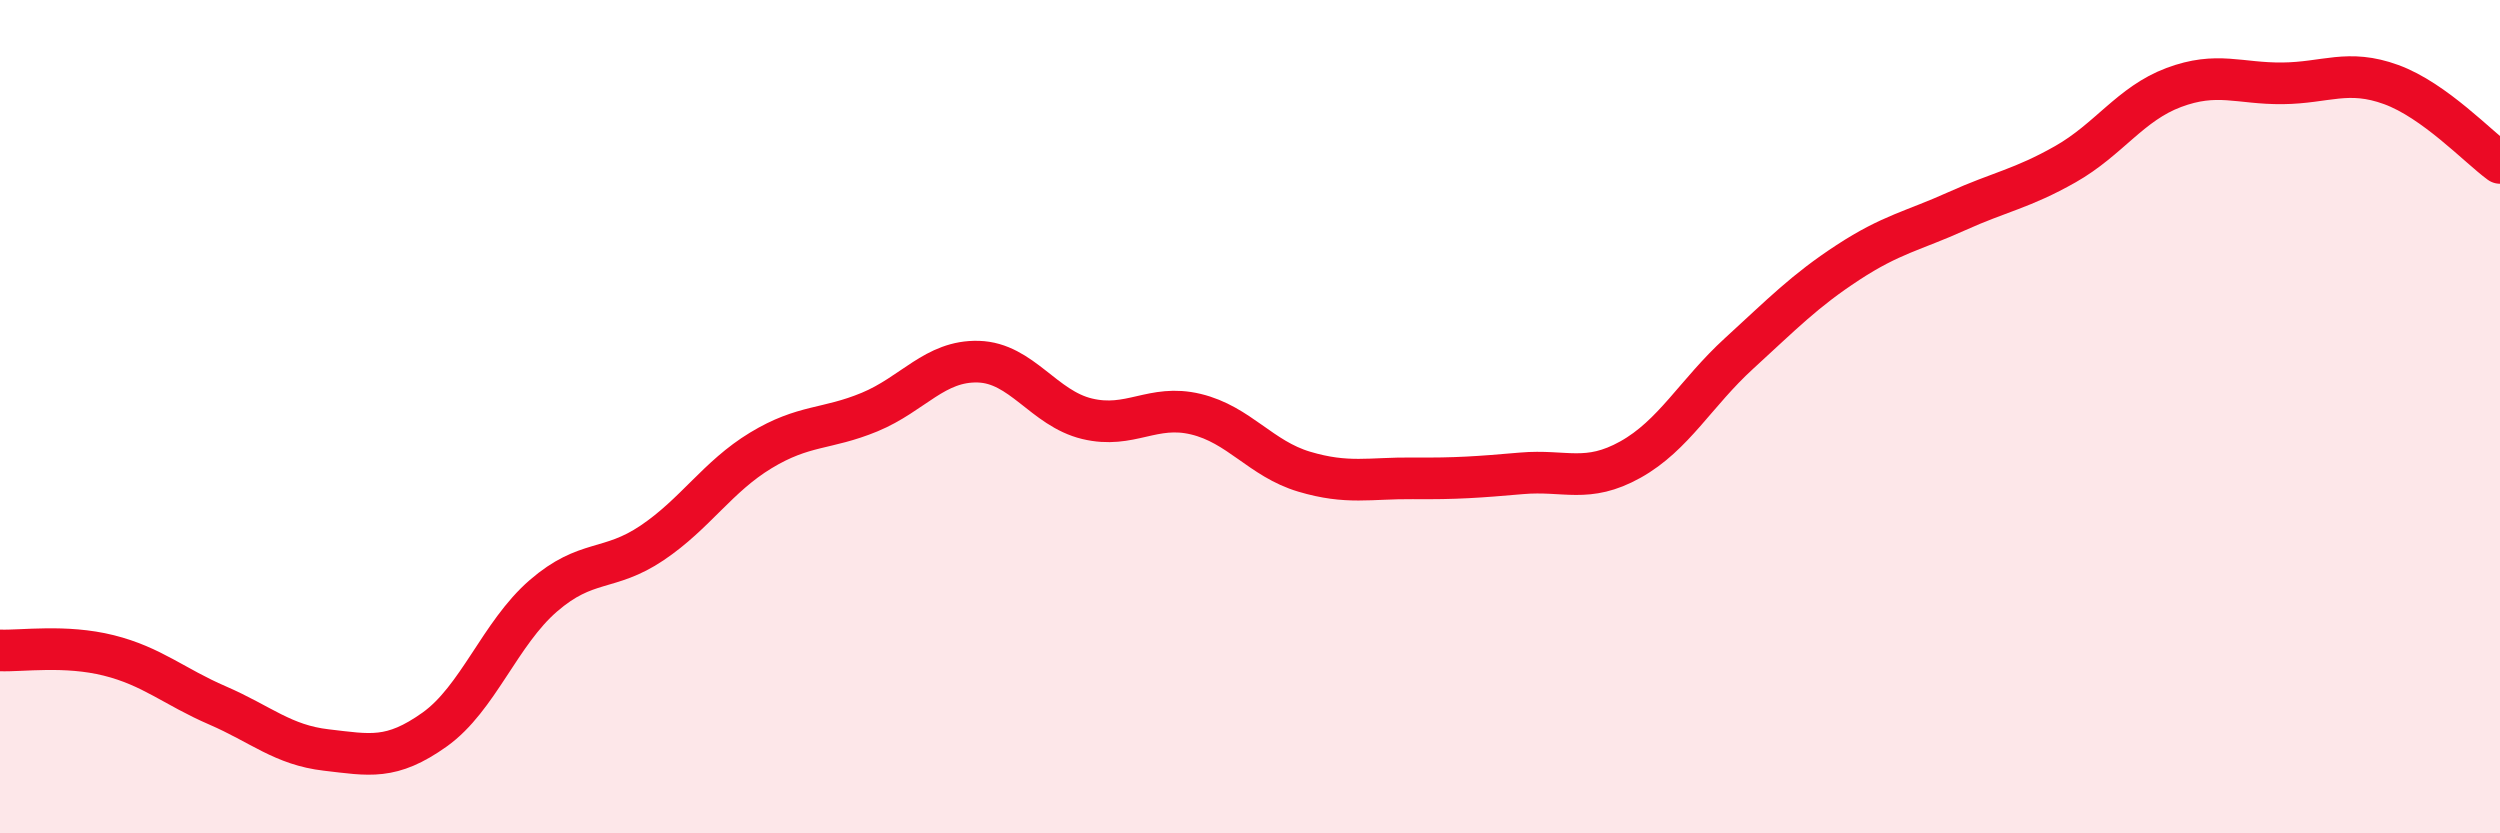
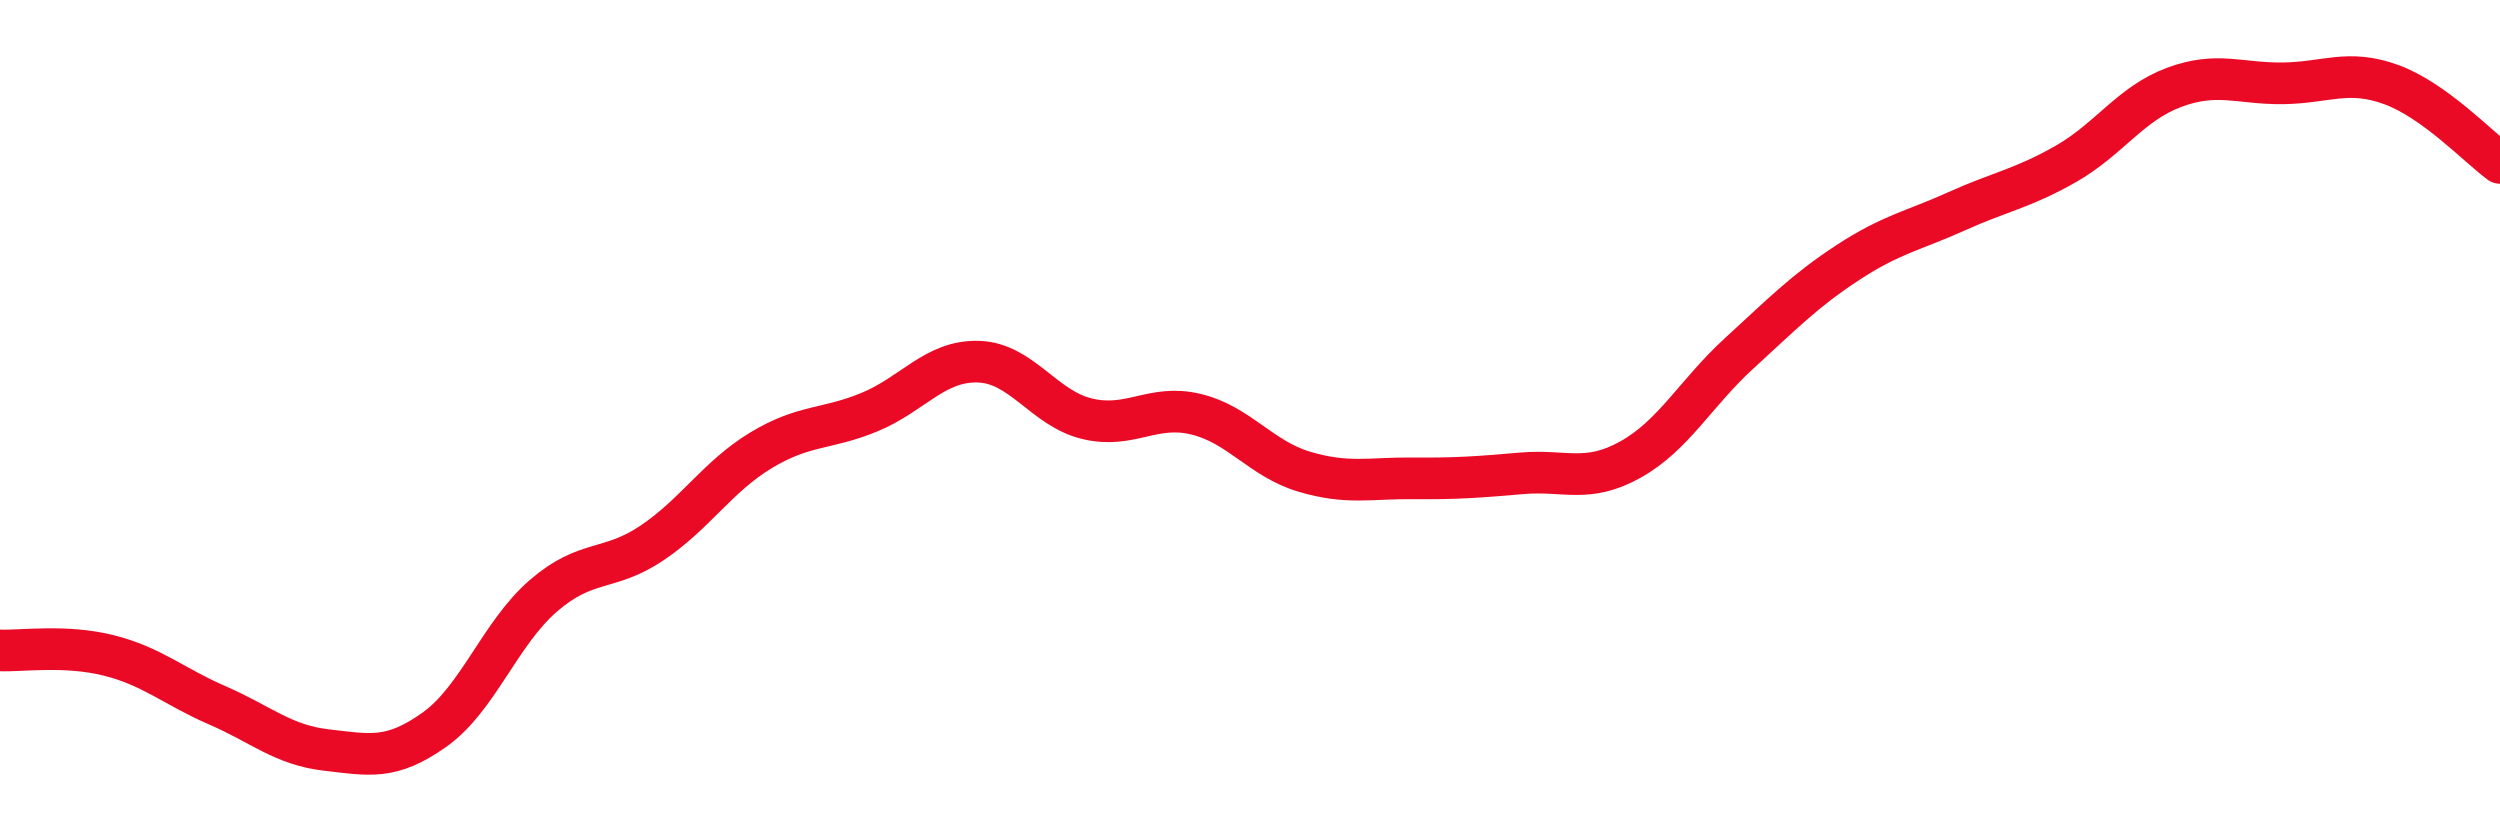
<svg xmlns="http://www.w3.org/2000/svg" width="60" height="20" viewBox="0 0 60 20">
-   <path d="M 0,15.61 C 0.52,15.63 1.57,15.47 2.61,15.73 C 3.65,15.99 4.18,16.48 5.22,16.93 C 6.26,17.38 6.79,17.88 7.83,18 C 8.87,18.12 9.39,18.25 10.43,17.51 C 11.47,16.77 12,15.2 13.04,14.3 C 14.08,13.4 14.61,13.73 15.65,13.03 C 16.69,12.33 17.22,11.44 18.26,10.81 C 19.3,10.18 19.83,10.32 20.87,9.89 C 21.91,9.46 22.44,8.65 23.48,8.68 C 24.52,8.71 25.05,9.8 26.09,10.05 C 27.13,10.3 27.66,9.69 28.7,9.94 C 29.74,10.19 30.26,11.01 31.3,11.32 C 32.34,11.63 32.87,11.47 33.91,11.48 C 34.95,11.49 35.48,11.45 36.52,11.36 C 37.56,11.27 38.09,11.61 39.13,11.03 C 40.17,10.45 40.7,9.43 41.74,8.48 C 42.78,7.53 43.31,6.98 44.35,6.3 C 45.39,5.62 45.92,5.54 46.96,5.07 C 48,4.6 48.53,4.53 49.57,3.94 C 50.61,3.35 51.13,2.49 52.17,2.1 C 53.21,1.71 53.74,2.01 54.78,2 C 55.82,1.99 56.35,1.65 57.39,2.03 C 58.43,2.41 59.48,3.53 60,3.91L60 20L0 20Z" fill="#EB0A25" opacity="0.1" stroke-linecap="round" stroke-linejoin="round" />
  <path d="M 0,15.61 C 0.52,15.63 1.57,15.47 2.61,15.73 C 3.65,15.99 4.18,16.48 5.22,16.93 C 6.26,17.38 6.79,17.88 7.83,18 C 8.87,18.12 9.39,18.25 10.43,17.51 C 11.47,16.77 12,15.2 13.04,14.3 C 14.08,13.4 14.61,13.73 15.65,13.03 C 16.69,12.33 17.22,11.44 18.26,10.81 C 19.3,10.18 19.83,10.32 20.87,9.89 C 21.91,9.46 22.44,8.65 23.48,8.68 C 24.52,8.71 25.05,9.8 26.09,10.05 C 27.13,10.3 27.66,9.69 28.7,9.94 C 29.74,10.19 30.26,11.01 31.3,11.32 C 32.34,11.63 32.87,11.47 33.91,11.48 C 34.95,11.49 35.48,11.45 36.52,11.36 C 37.56,11.27 38.09,11.61 39.13,11.03 C 40.17,10.45 40.7,9.43 41.74,8.48 C 42.78,7.53 43.31,6.98 44.35,6.3 C 45.39,5.62 45.92,5.54 46.96,5.07 C 48,4.6 48.53,4.53 49.57,3.94 C 50.61,3.35 51.13,2.49 52.17,2.1 C 53.21,1.71 53.74,2.01 54.78,2 C 55.82,1.99 56.35,1.65 57.39,2.03 C 58.43,2.41 59.48,3.53 60,3.91" stroke="#EB0A25" stroke-width="1" fill="none" stroke-linecap="round" stroke-linejoin="round" />
</svg>